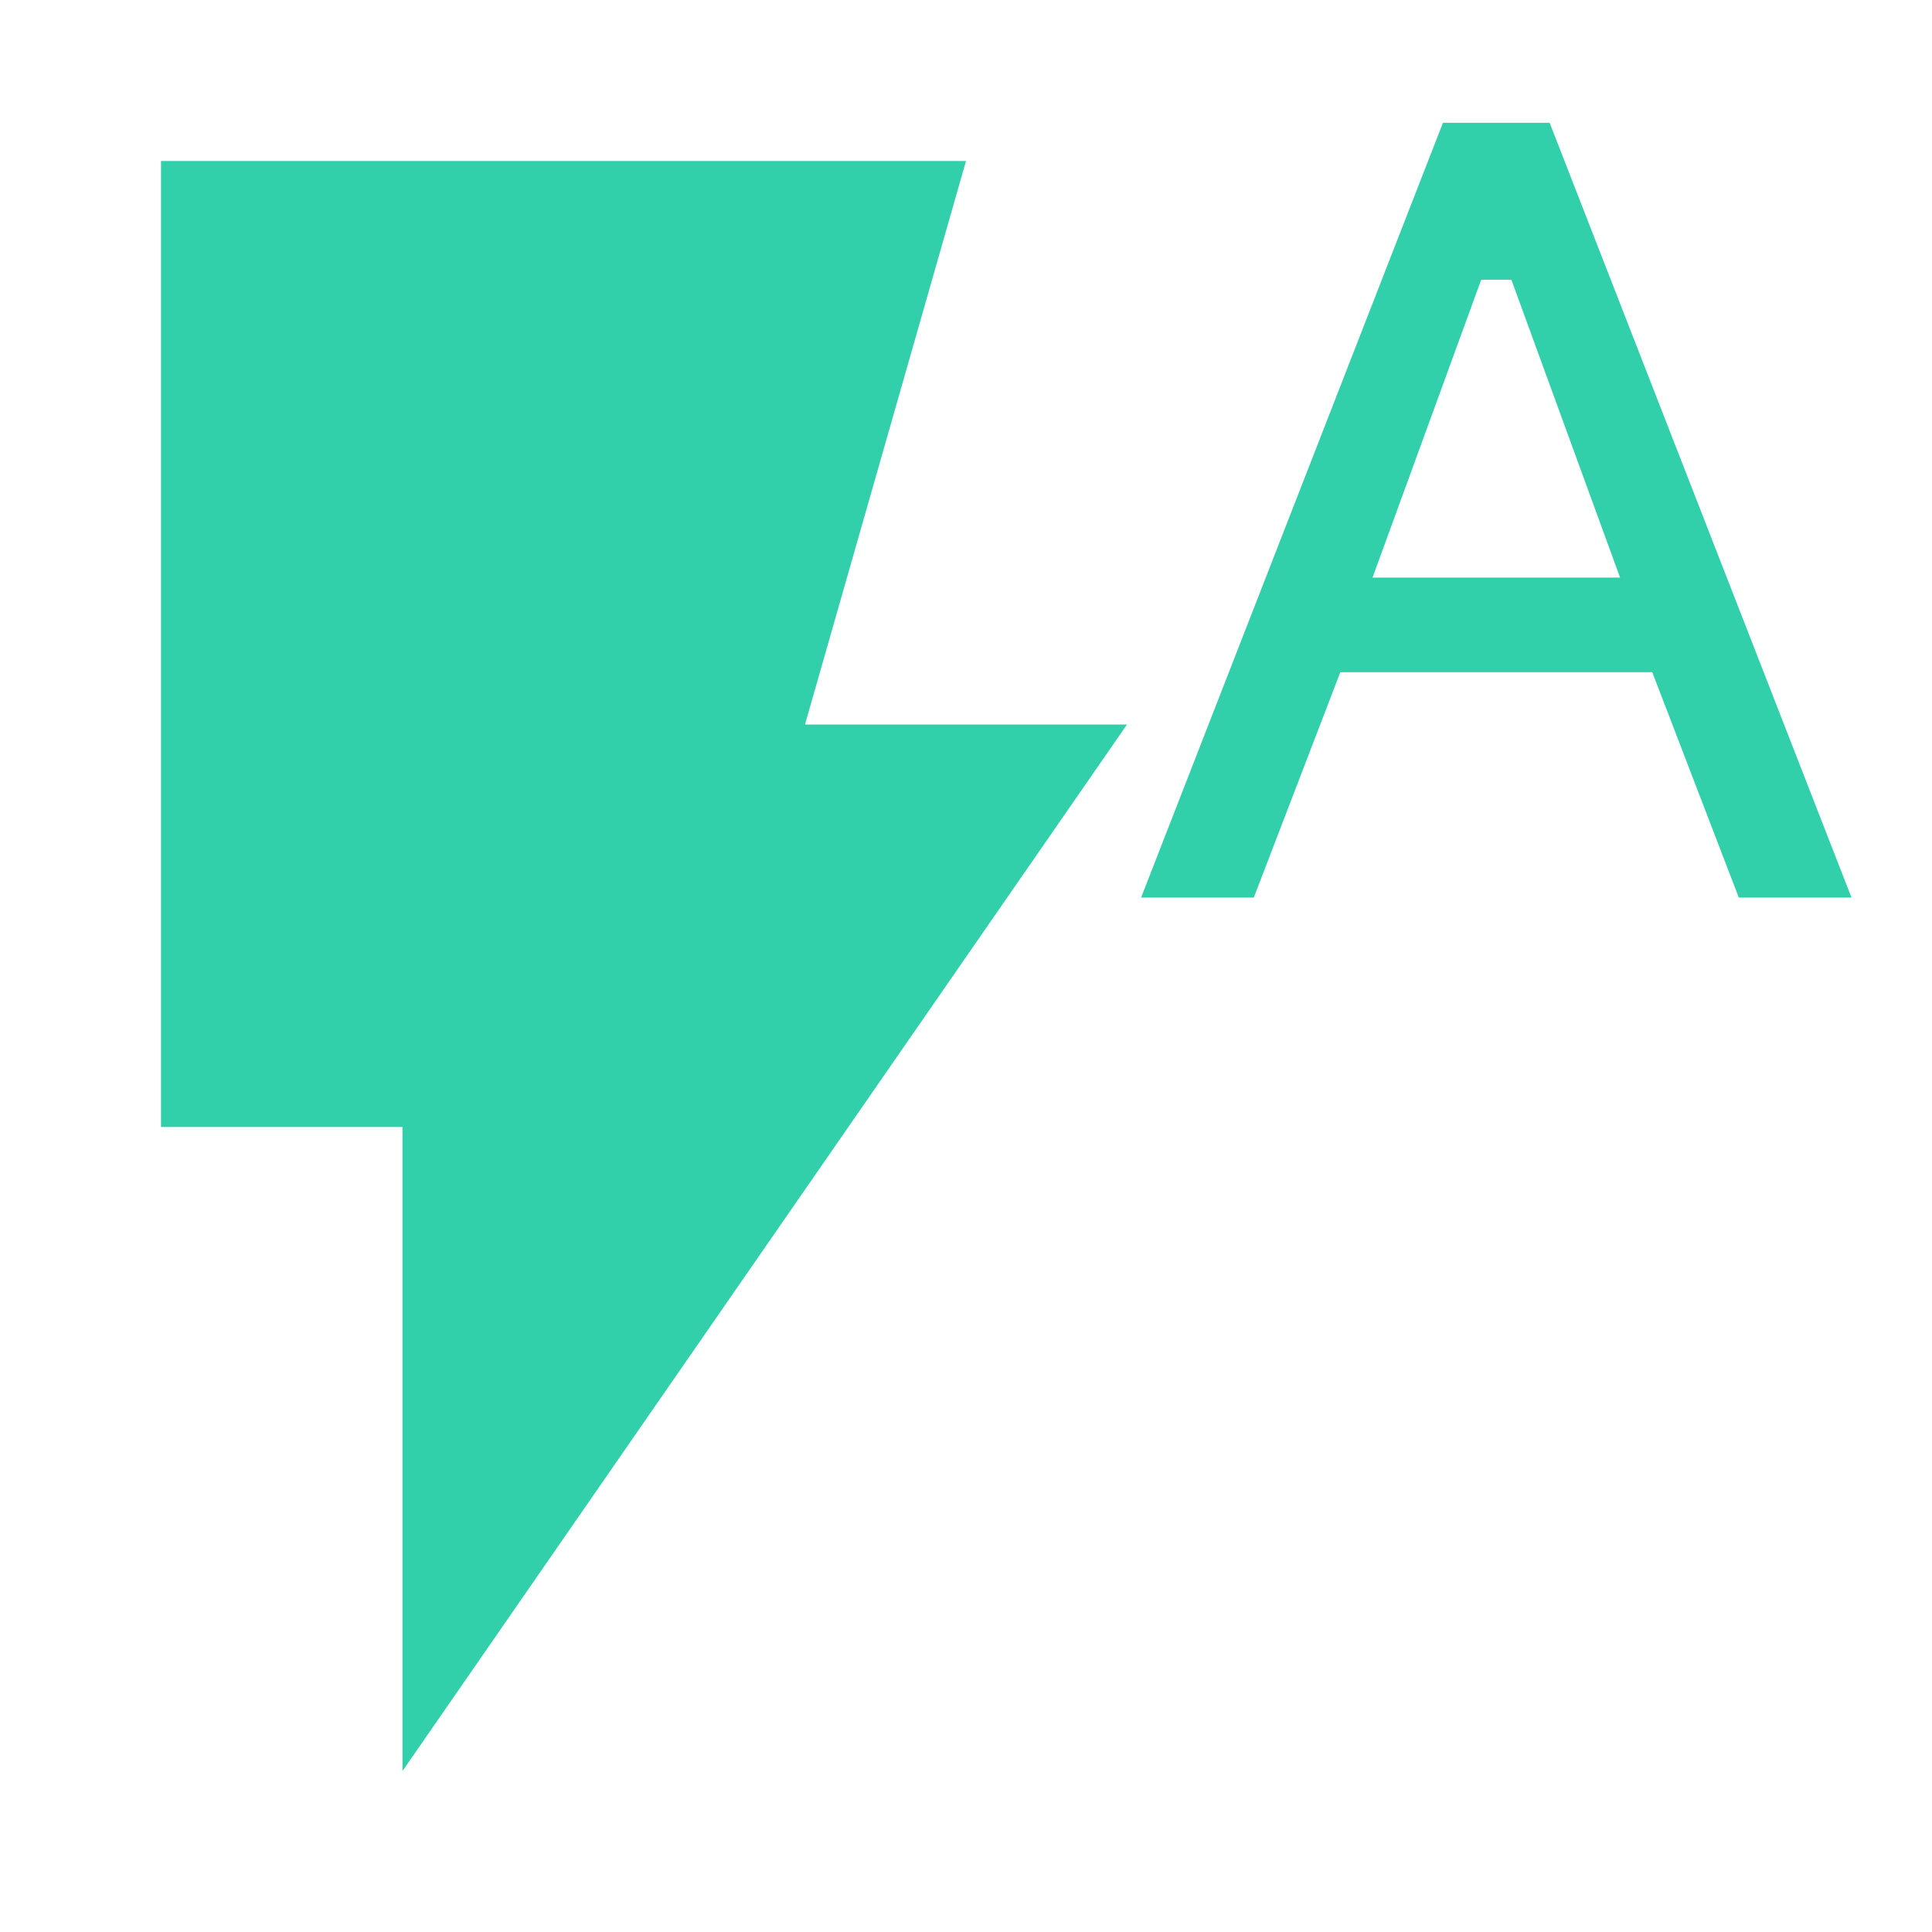
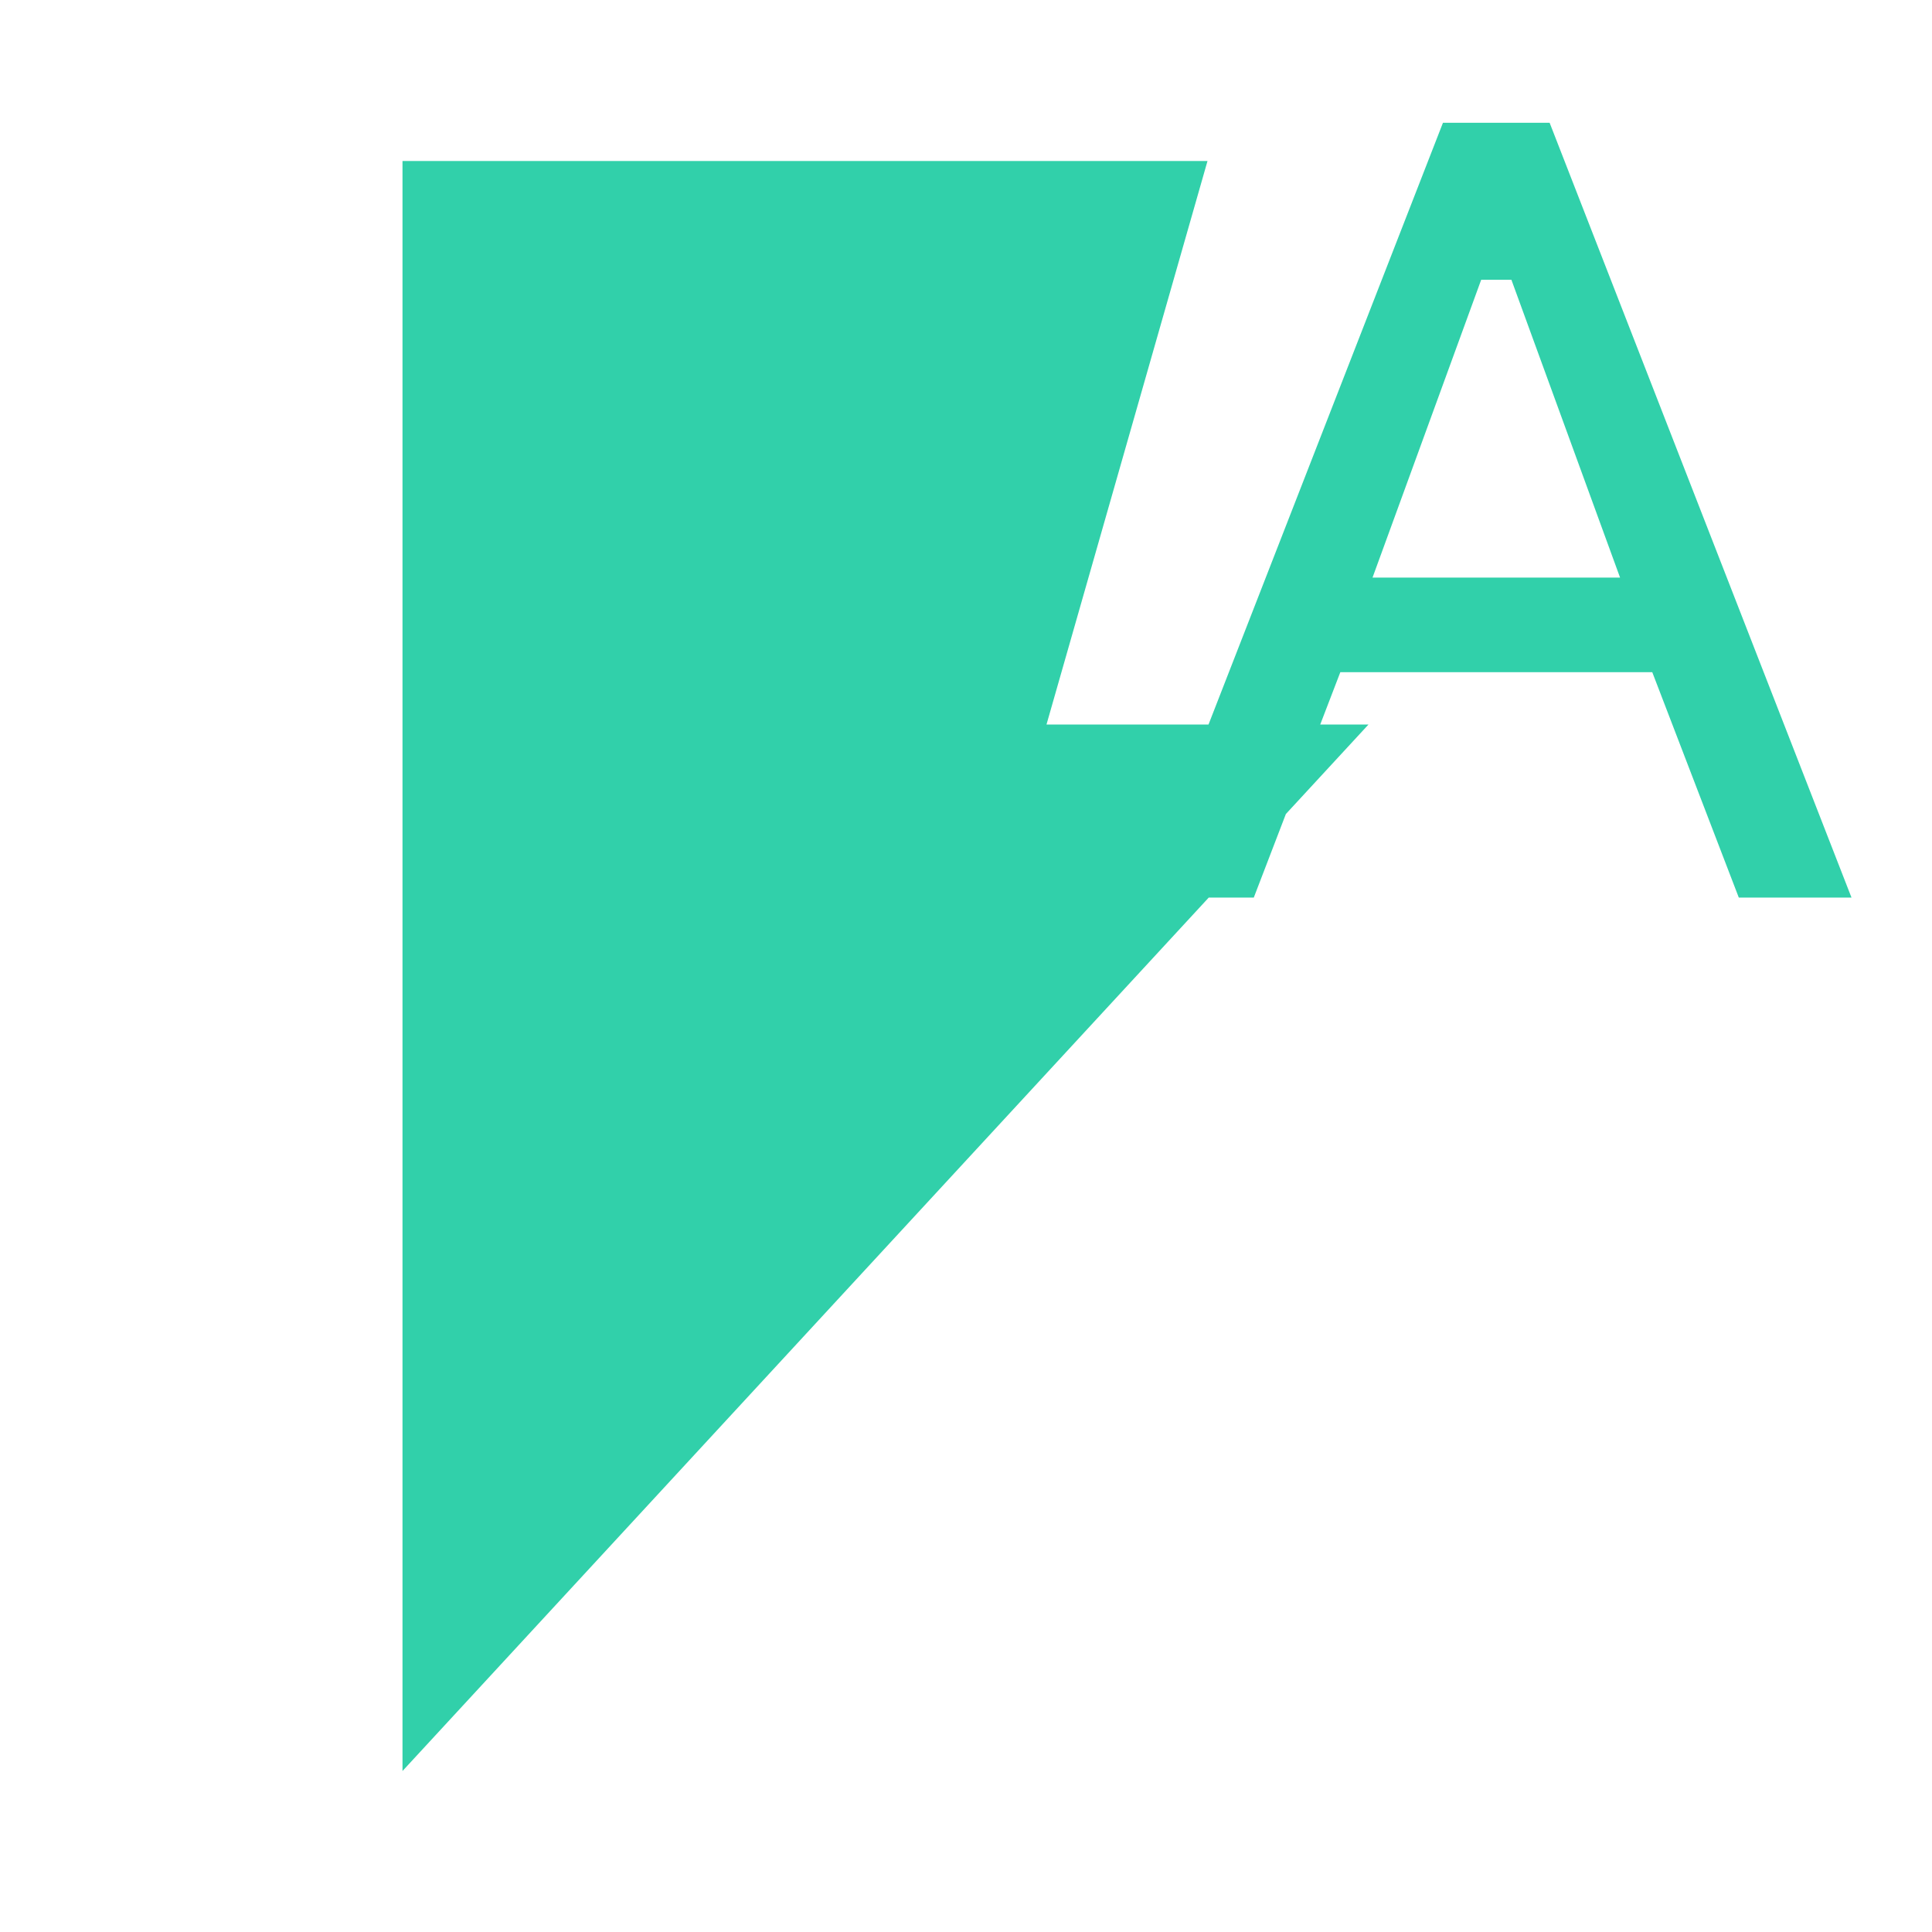
<svg xmlns="http://www.w3.org/2000/svg" height="48" viewBox="0 -960 960 960" width="48">
-   <path fill="#31d0aa" d="M200-80v-320H80v-480h400l-80 280h160L200-80Zm367-434 150-385h53l150 385h-56l-43-112H666l-43 112h-56Zm115-159h123l-54-148h-15l-54 148Z" />
+   <path fill="#31d0aa" d="M200-80v-320v-480h400l-80 280h160L200-80Zm367-434 150-385h53l150 385h-56l-43-112H666l-43 112h-56Zm115-159h123l-54-148h-15l-54 148Z" />
</svg>